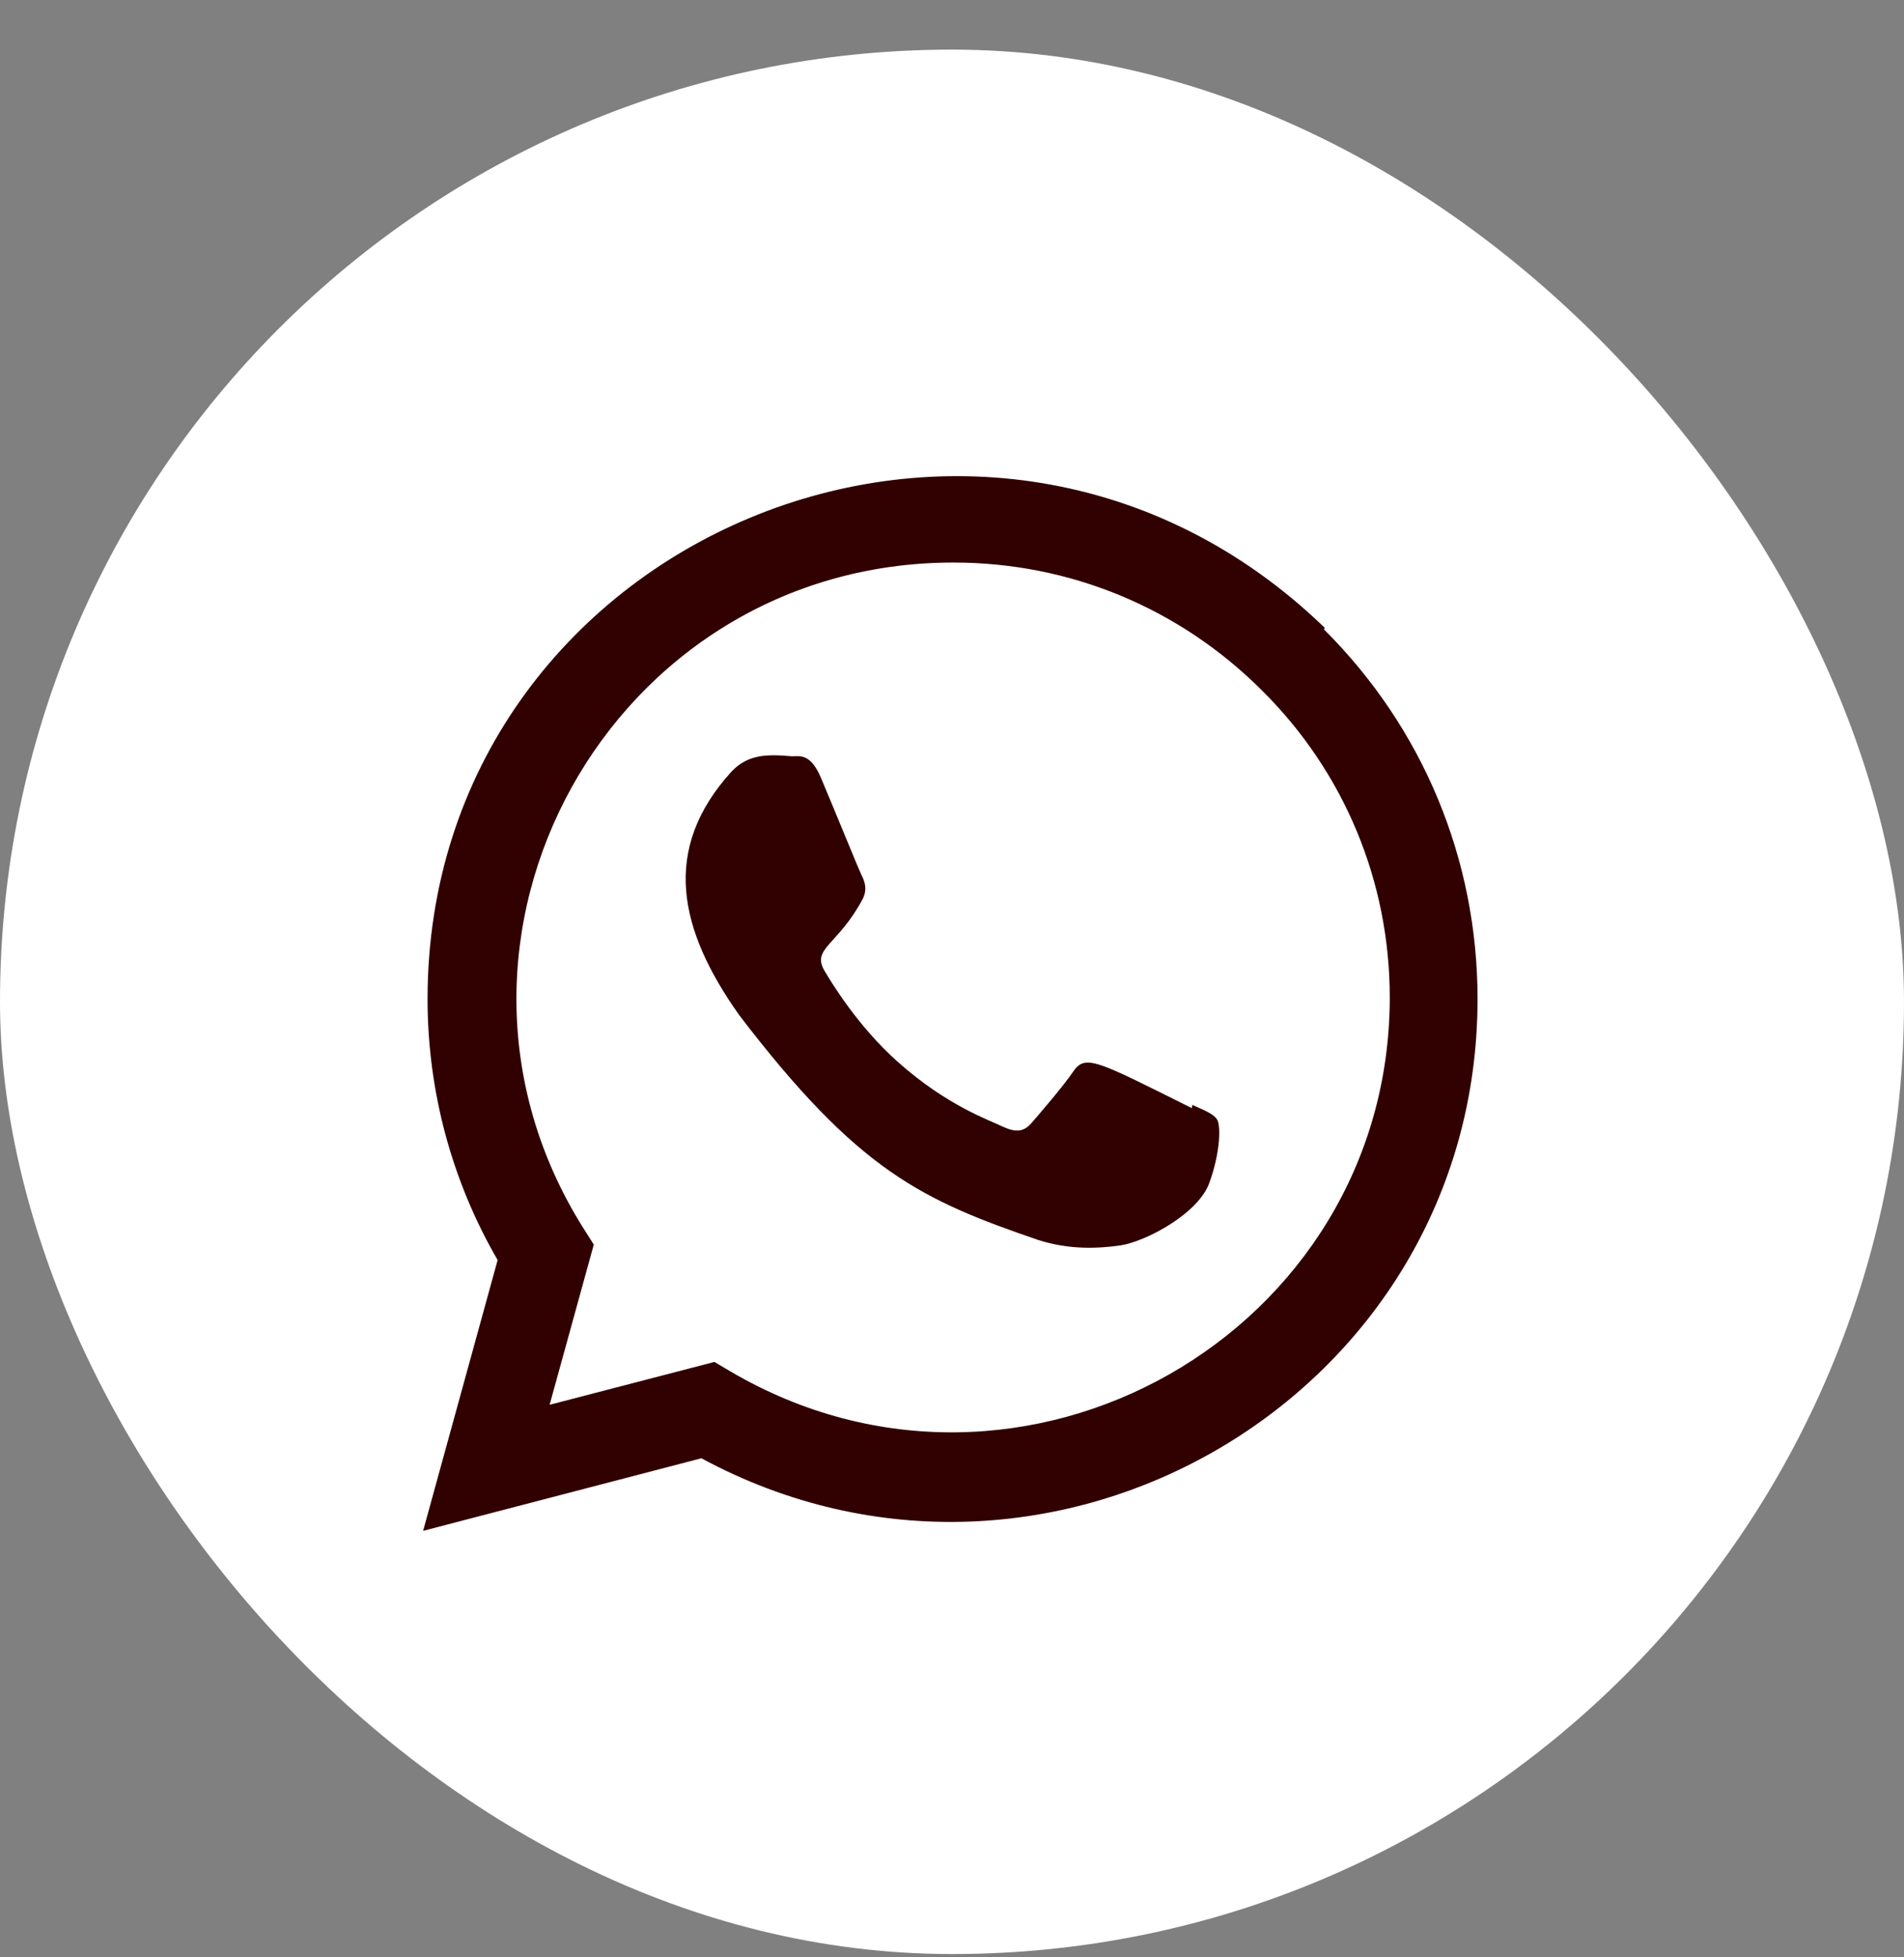
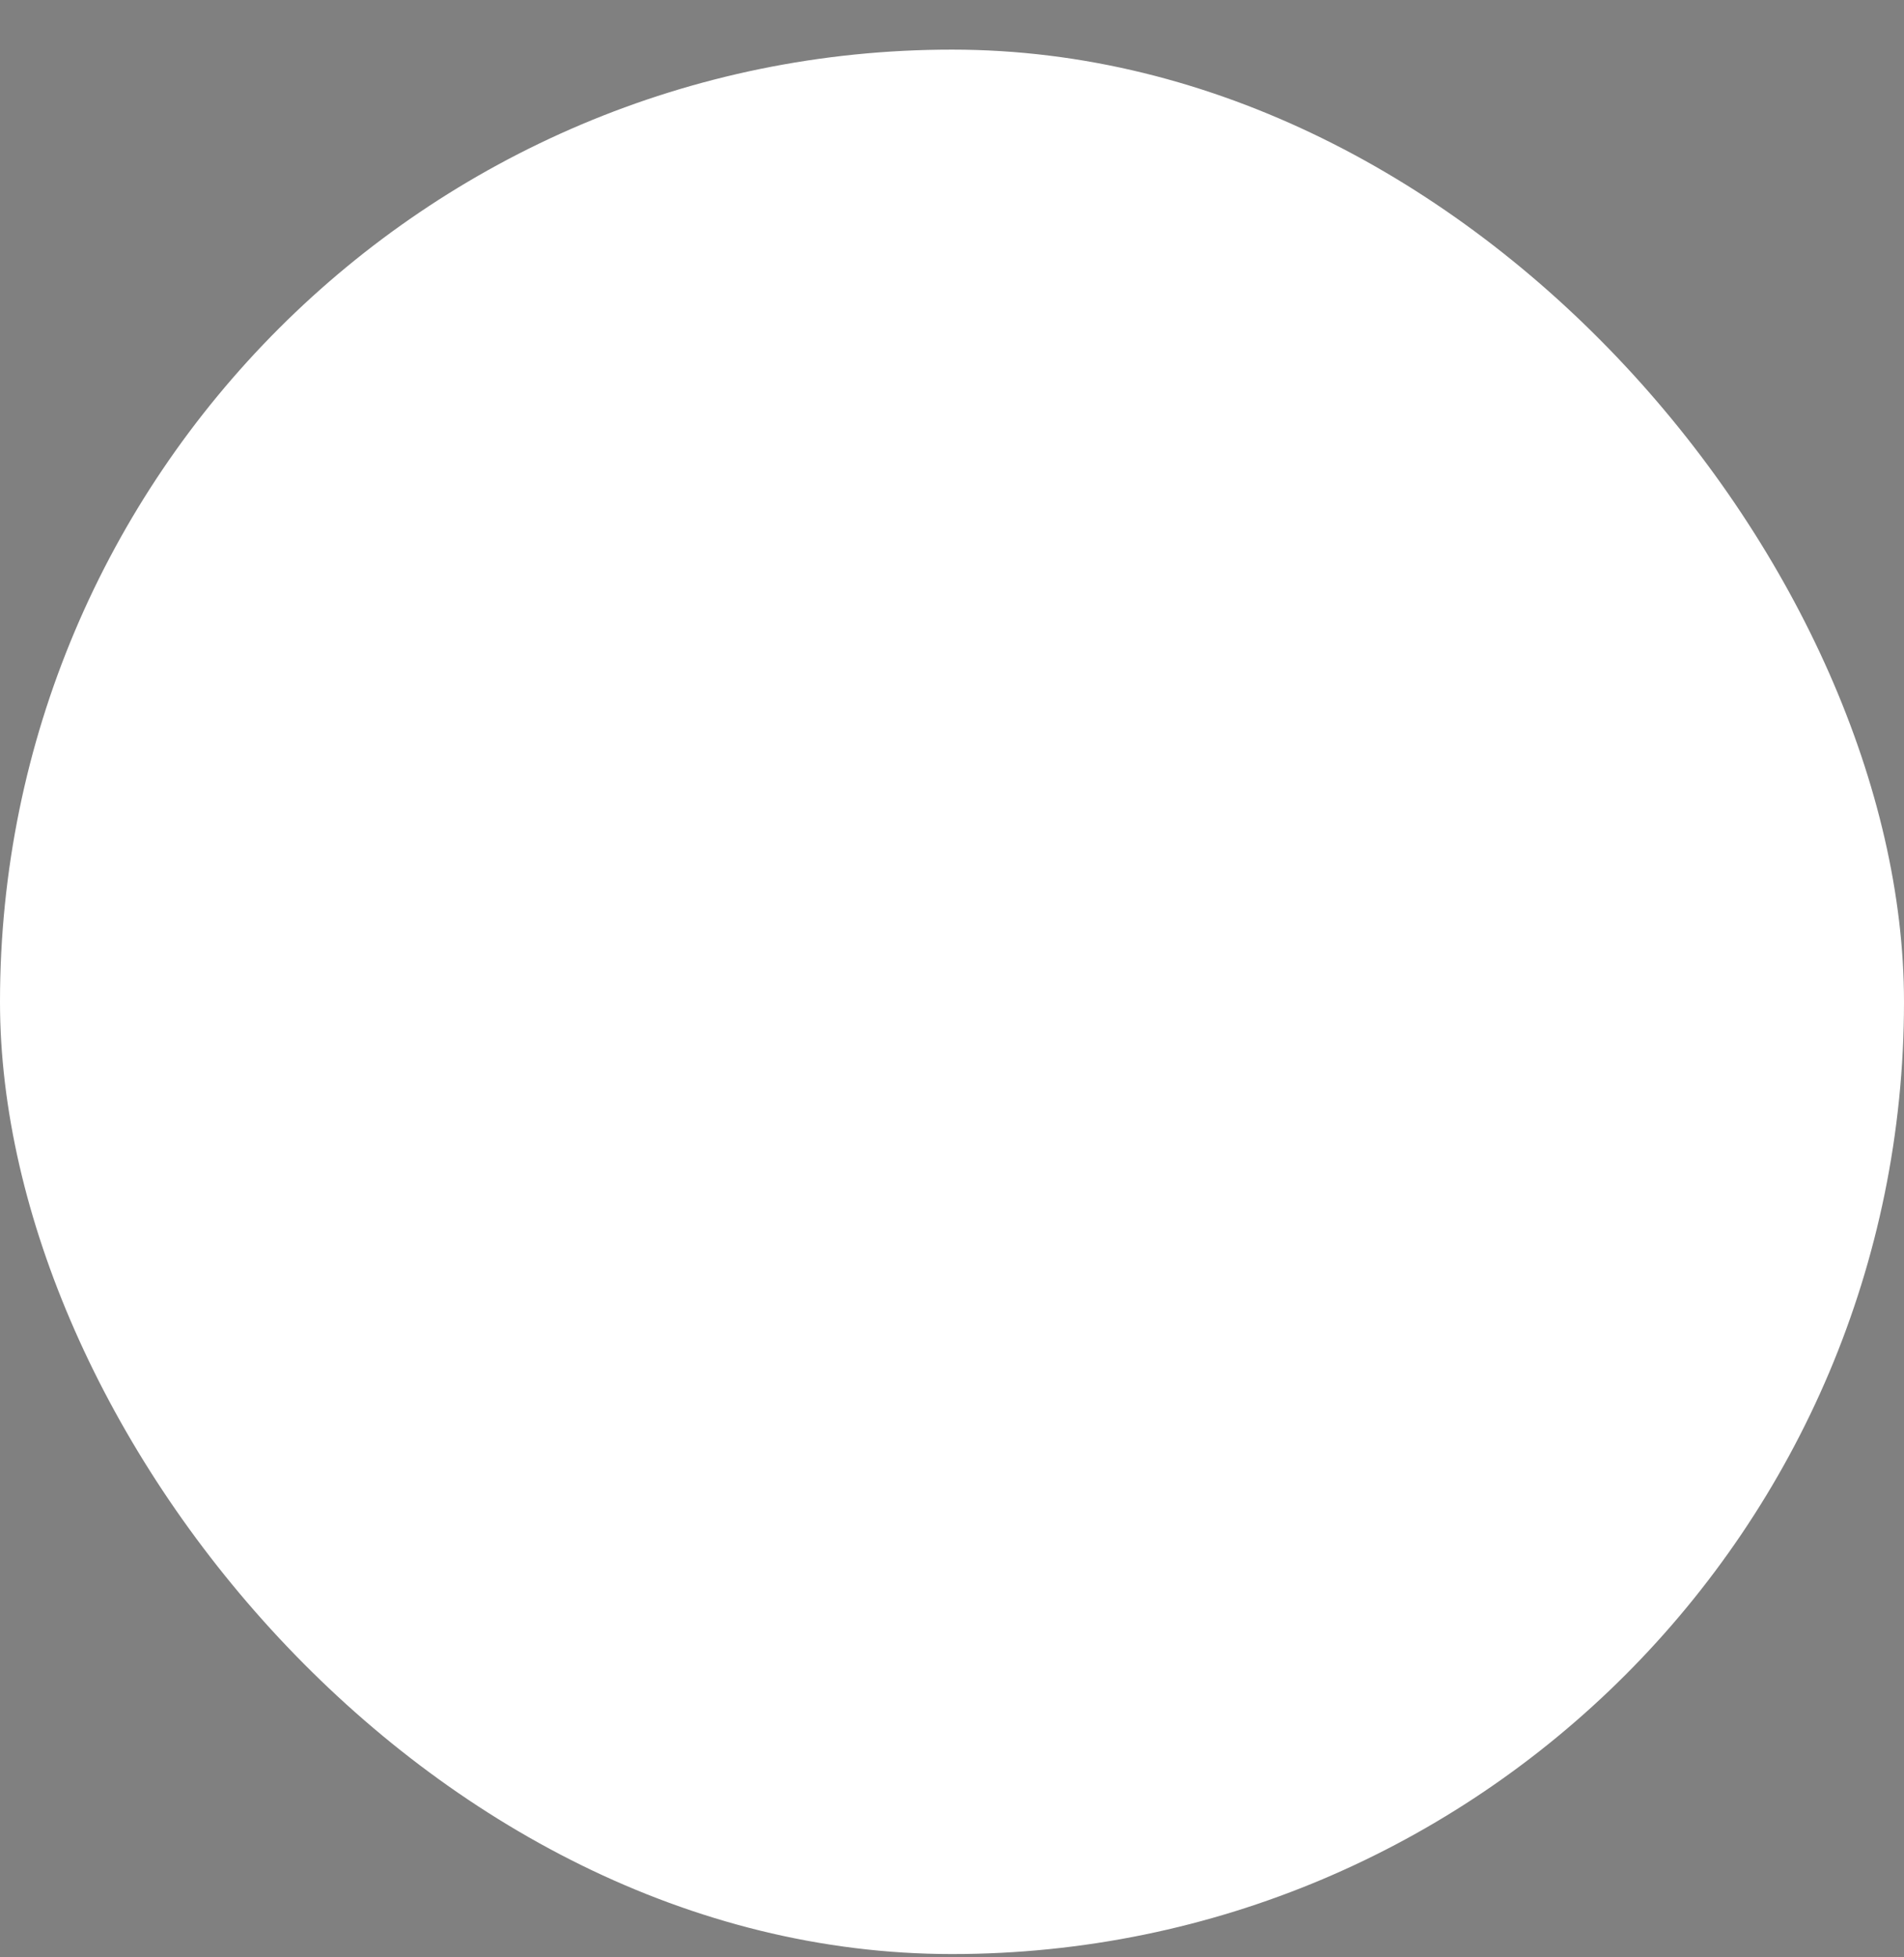
<svg xmlns="http://www.w3.org/2000/svg" width="36" height="37" viewBox="0 0 36 37" fill="none">
  <rect x="0" y="0" width="36" height="37" fill="#808080" stroke="none" />
  <rect y="0.938" width="36" height="36" rx="18" fill="white" />
-   <path d="M25.046 11.866C18.659 5.692 8.088 10.17 8.084 18.881C8.084 20.622 8.54 22.32 9.409 23.819L8 28.938L13.262 27.566C19.829 31.113 27.934 26.403 27.937 18.886C27.937 16.247 26.907 13.764 25.034 11.899L25.046 11.866ZM26.277 18.858C26.272 25.199 19.312 29.159 13.807 25.922L13.508 25.745L10.392 26.555L11.227 23.527L11.029 23.215C7.603 17.762 11.539 10.634 18.028 10.634C20.233 10.634 22.302 11.494 23.861 13.052C25.418 14.596 26.277 16.665 26.277 18.858Z" fill="#310000" />
-   <path d="M22.543 20.886L22.536 20.948C20.709 20.038 20.518 19.916 20.282 20.27C20.118 20.515 19.641 21.071 19.498 21.235C19.352 21.397 19.208 21.41 18.961 21.298C18.712 21.173 17.912 20.911 16.965 20.064C16.227 19.404 15.732 18.594 15.586 18.345C15.343 17.924 15.852 17.864 16.315 16.987C16.398 16.813 16.356 16.676 16.294 16.552C16.232 16.427 15.736 15.206 15.529 14.72C15.329 14.234 15.124 14.296 14.97 14.296C14.492 14.254 14.142 14.261 13.834 14.582C12.493 16.055 12.831 17.575 13.979 19.192C16.233 22.142 17.434 22.686 19.631 23.44C20.224 23.629 20.765 23.602 21.192 23.541C21.669 23.465 22.66 22.942 22.867 22.356C23.079 21.77 23.079 21.284 23.017 21.172C22.955 21.06 22.792 20.998 22.543 20.886Z" fill="#310000" />
</svg>